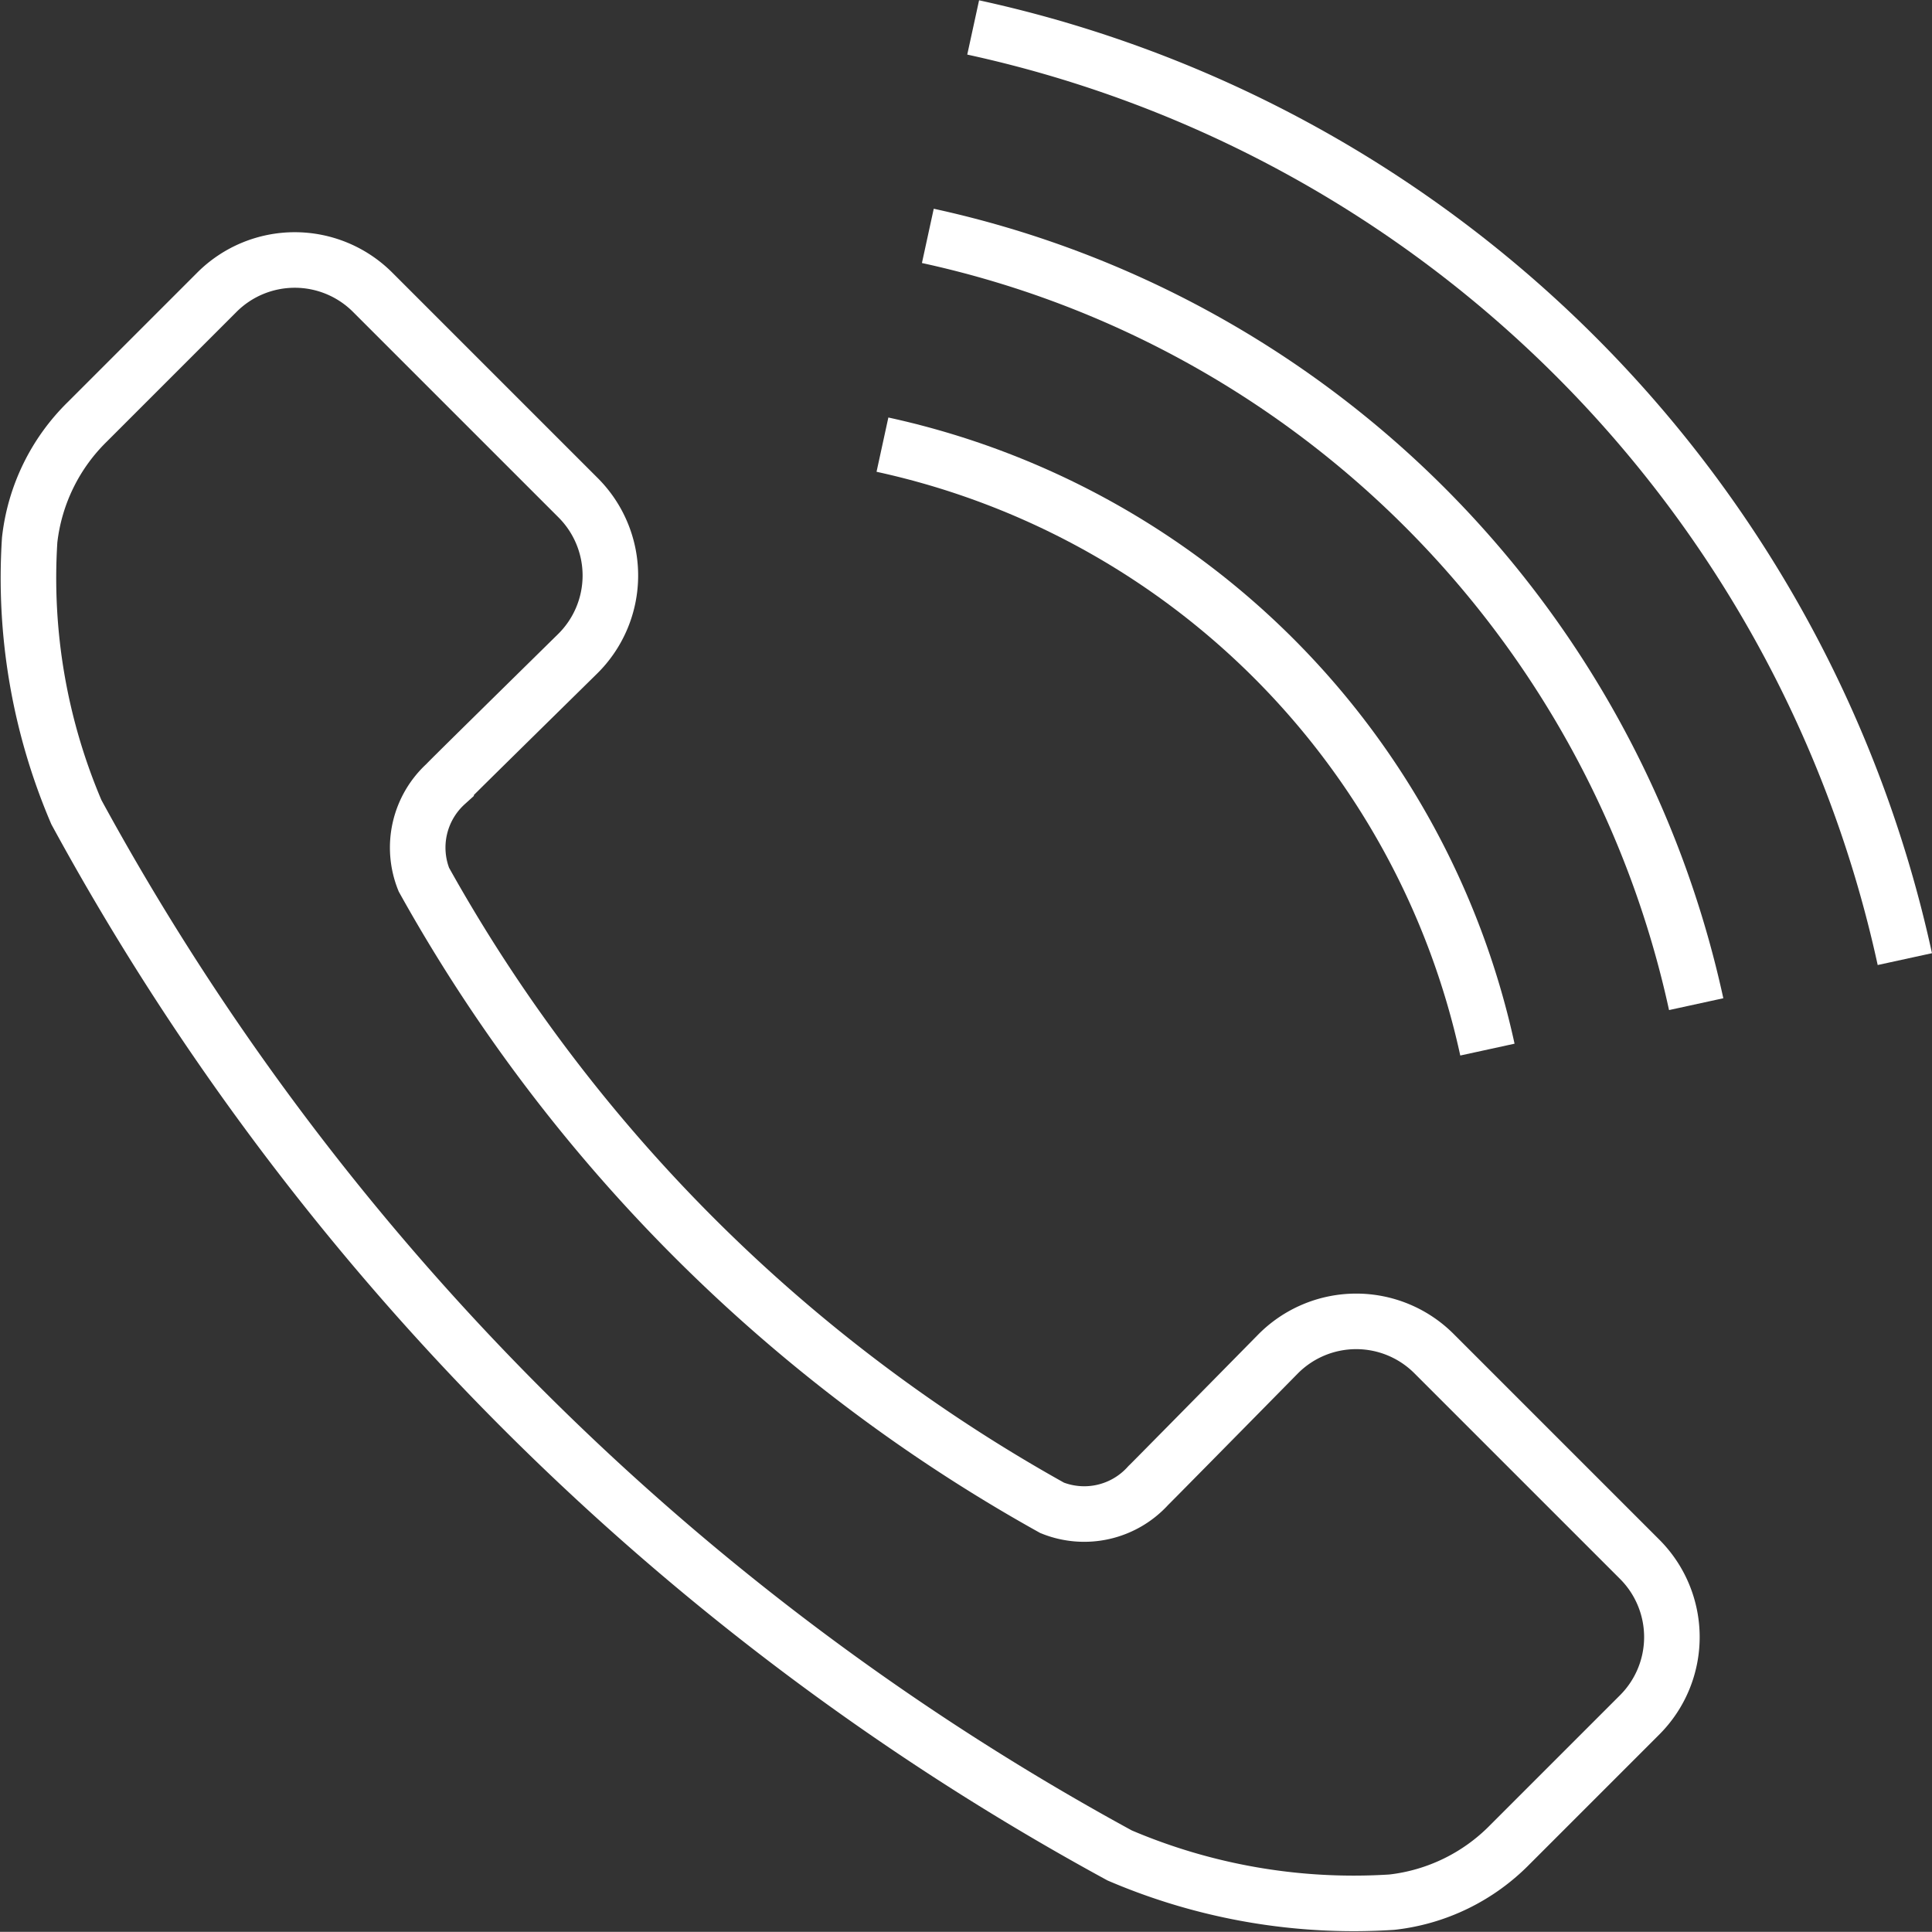
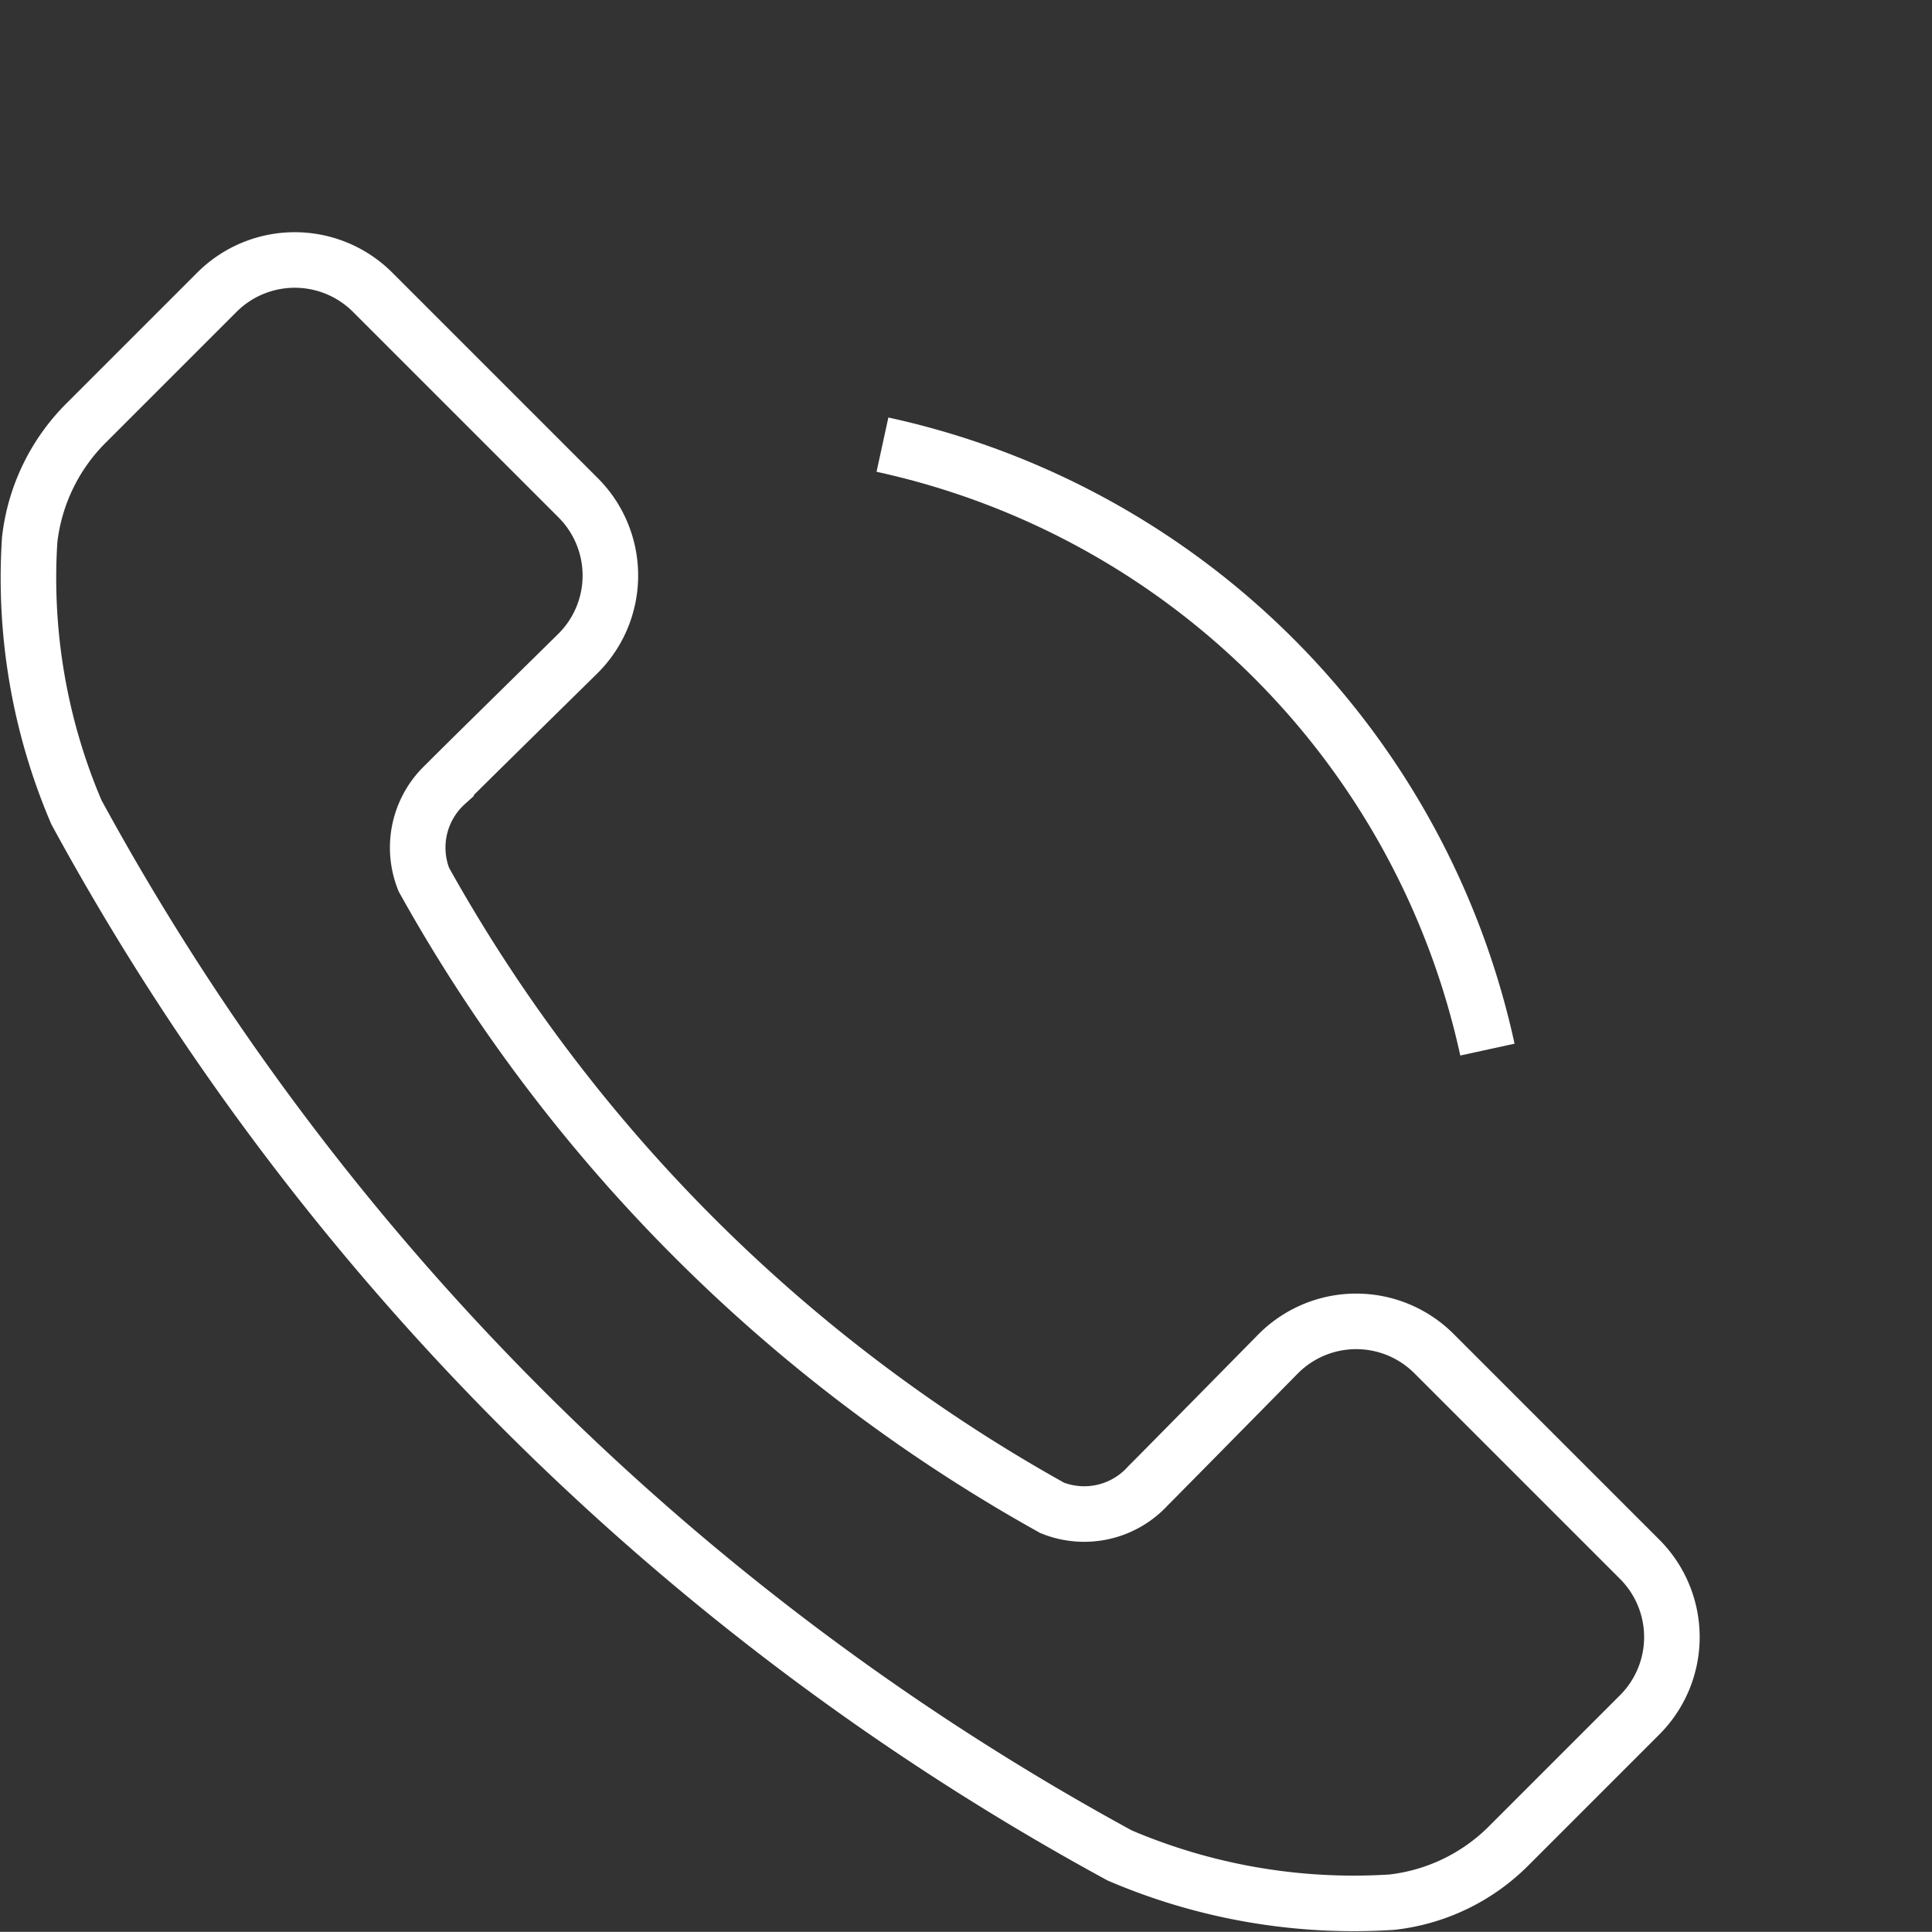
<svg xmlns="http://www.w3.org/2000/svg" width="34.778" height="34.775" viewBox="0 0 34.778 34.775">
  <rect x="0" y="0" width="34.778" height="34.775" fill="#333333" stroke="none" />
  <g id="Gruppe_216" data-name="Gruppe 216" transform="translate(0.496 0.489)">
    <g id="Gruppe_189" data-name="Gruppe 189" transform="translate(15.389)">
      <path id="Pfad_314" data-name="Pfad 314" d="M123.954,225.952a14.249,14.249,0,0,1,10.89,10.89" transform="translate(-123.954 -218.437)" fill="none" stroke="#fff" stroke-miterlimit="10" stroke-width="1" />
-       <path id="Pfad_315" data-name="Pfad 315" d="M124.862,221.773a18.095,18.095,0,0,1,13.831,13.83" transform="translate(-124.045 -218.016)" fill="none" stroke="#fff" stroke-miterlimit="10" stroke-width="1" />
-       <path id="Pfad_316" data-name="Pfad 316" d="M125.77,217.6a21.941,21.941,0,0,1,16.771,16.771" transform="translate(-124.137 -217.595)" fill="none" stroke="#fff" stroke-miterlimit="10" stroke-width="1" />
    </g>
    <path id="Pfad_317" data-name="Pfad 317" d="M135.859,245.643l-3.7-3.7a1.98,1.98,0,0,0-2.812.01c-1.056,1.073-2.326,2.361-2.334,2.366a1.552,1.552,0,0,1-1.728.4,29.187,29.187,0,0,1-11.31-11.309,1.553,1.553,0,0,1,.4-1.728c0-.009,1.293-1.279,2.366-2.335a1.979,1.979,0,0,0,.01-2.812l-3.7-3.7a1.982,1.982,0,0,0-2.8,0l-2.333,2.333a3.528,3.528,0,0,0-1.039,2.128,10.723,10.723,0,0,0,.841,4.9A46.92,46.92,0,0,0,126.5,250.976a10.709,10.709,0,0,0,4.9.841,3.526,3.526,0,0,0,2.128-1.039l2.333-2.333A1.98,1.98,0,0,0,135.859,245.643Z" transform="translate(-106.841 -218.065)" fill="none" stroke="#fff" stroke-miterlimit="10" stroke-width="1" />
  </g>
</svg>